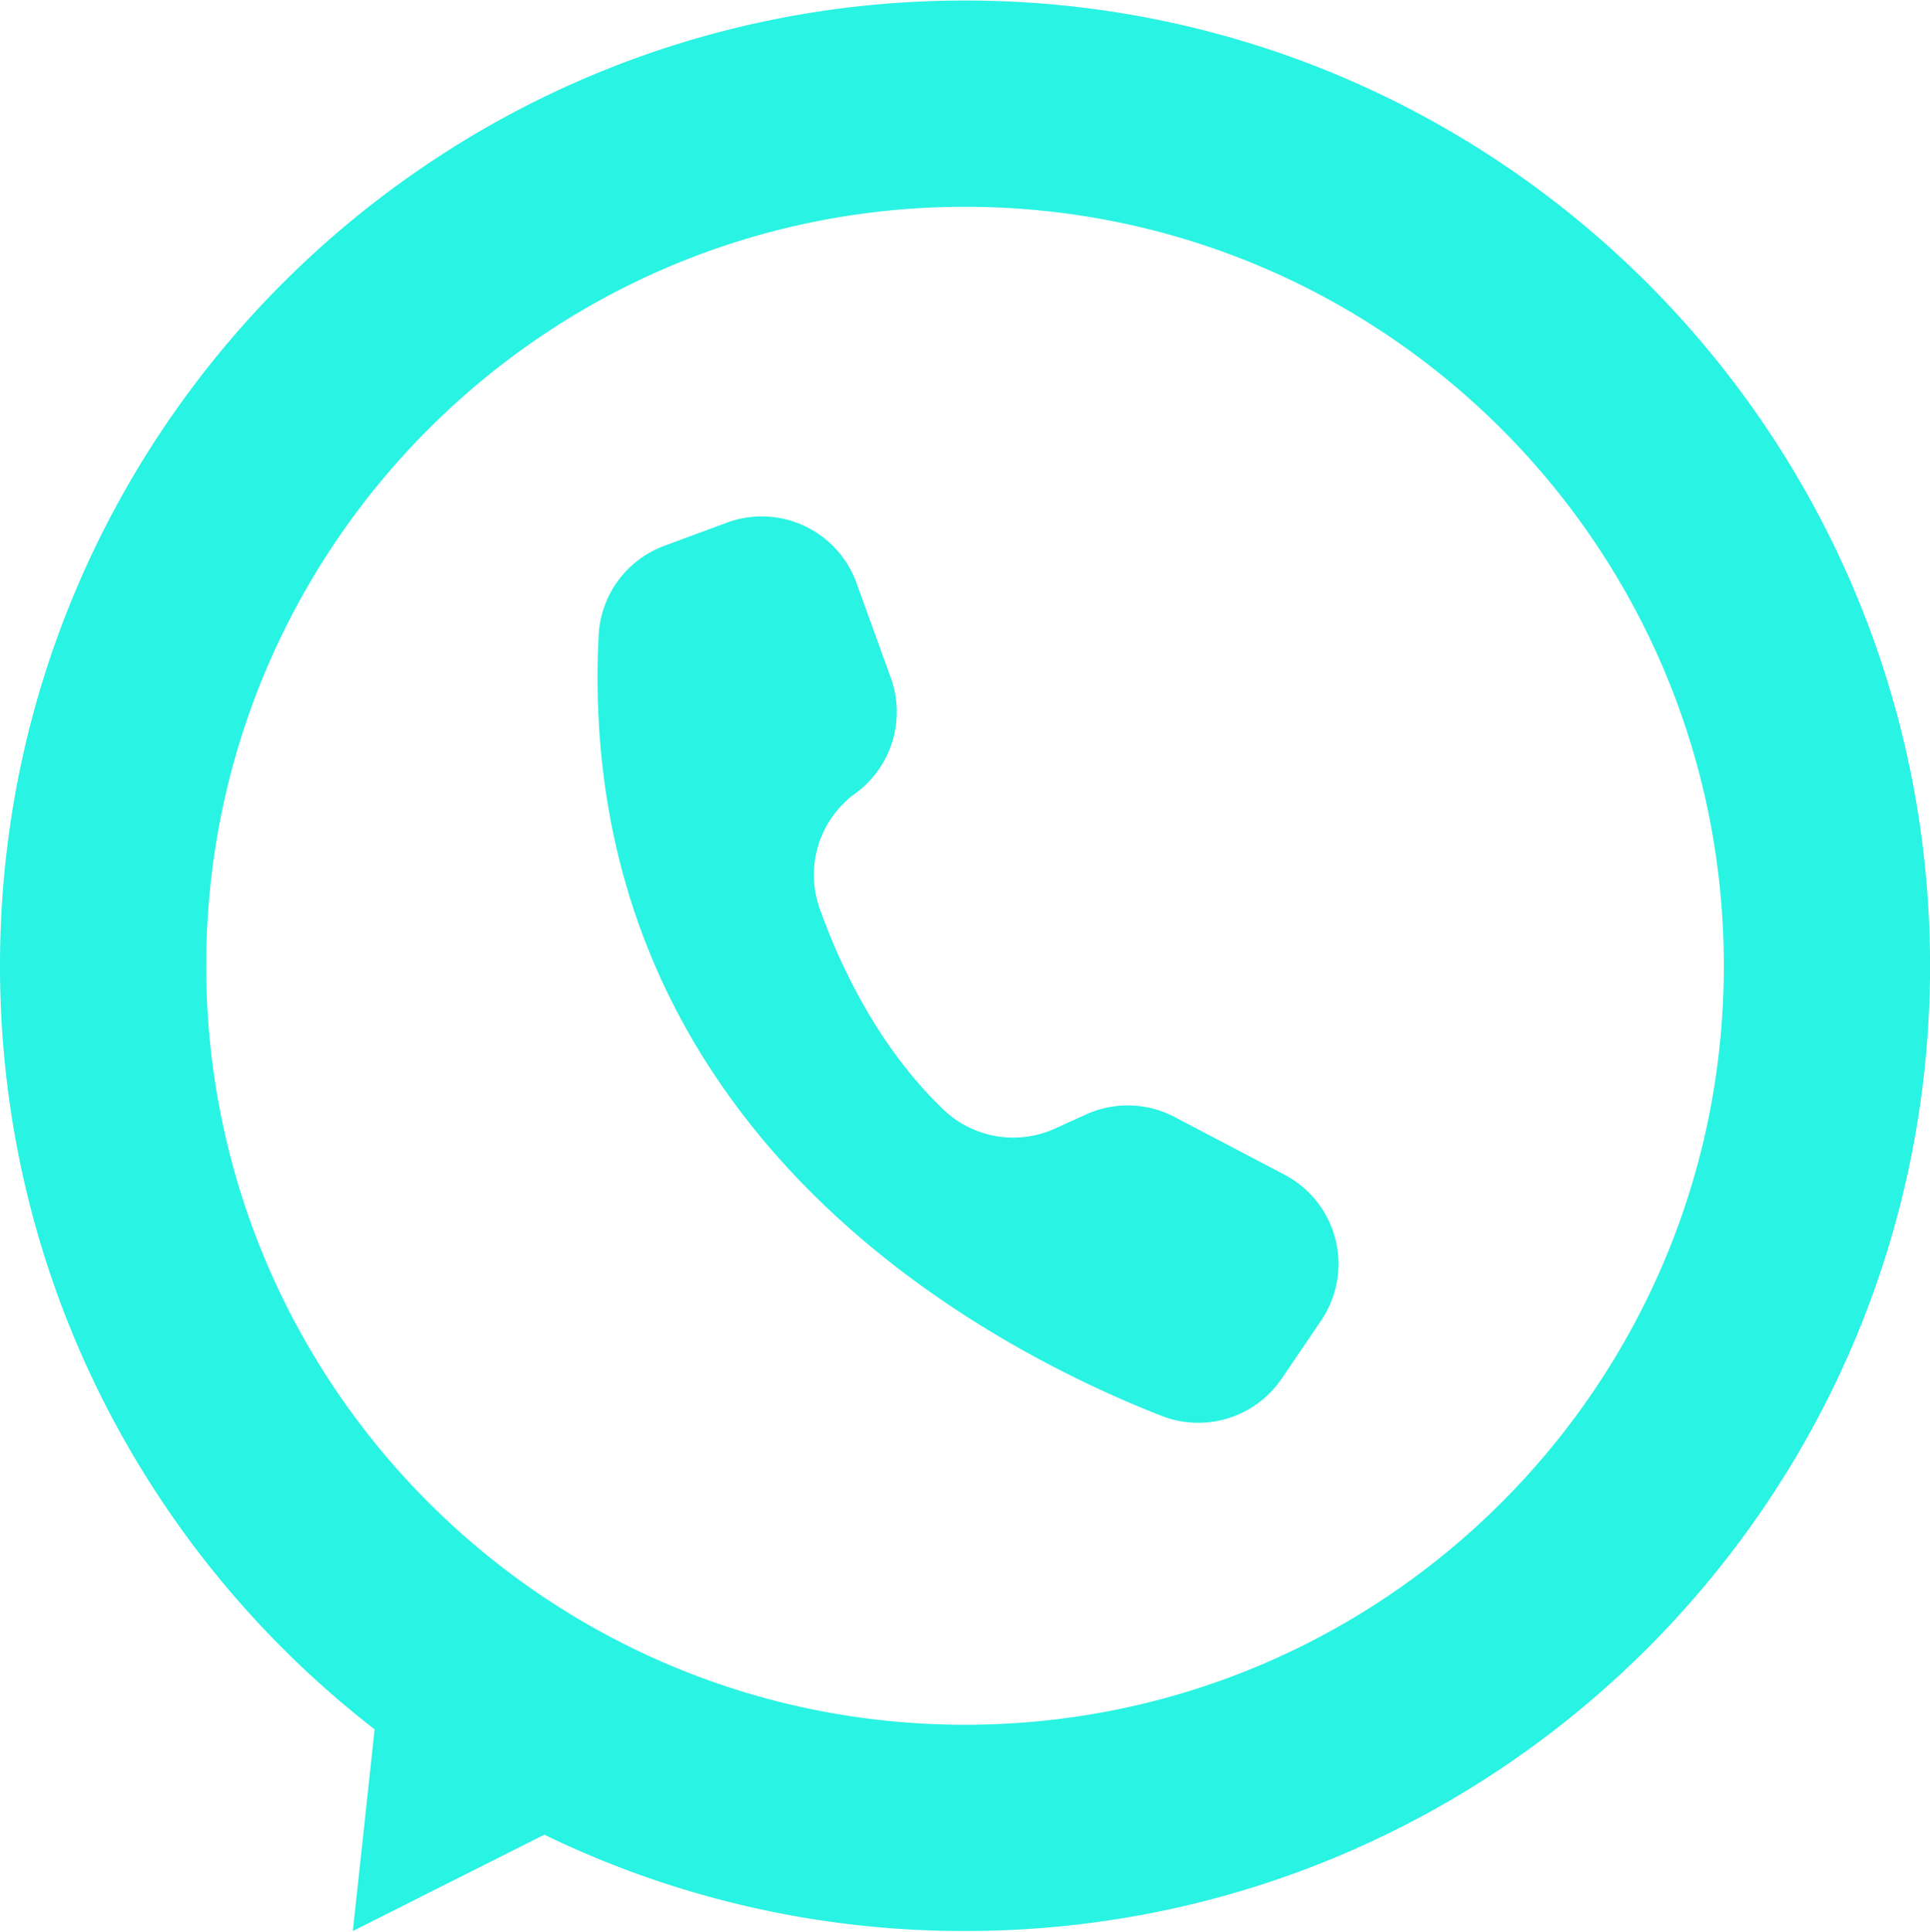
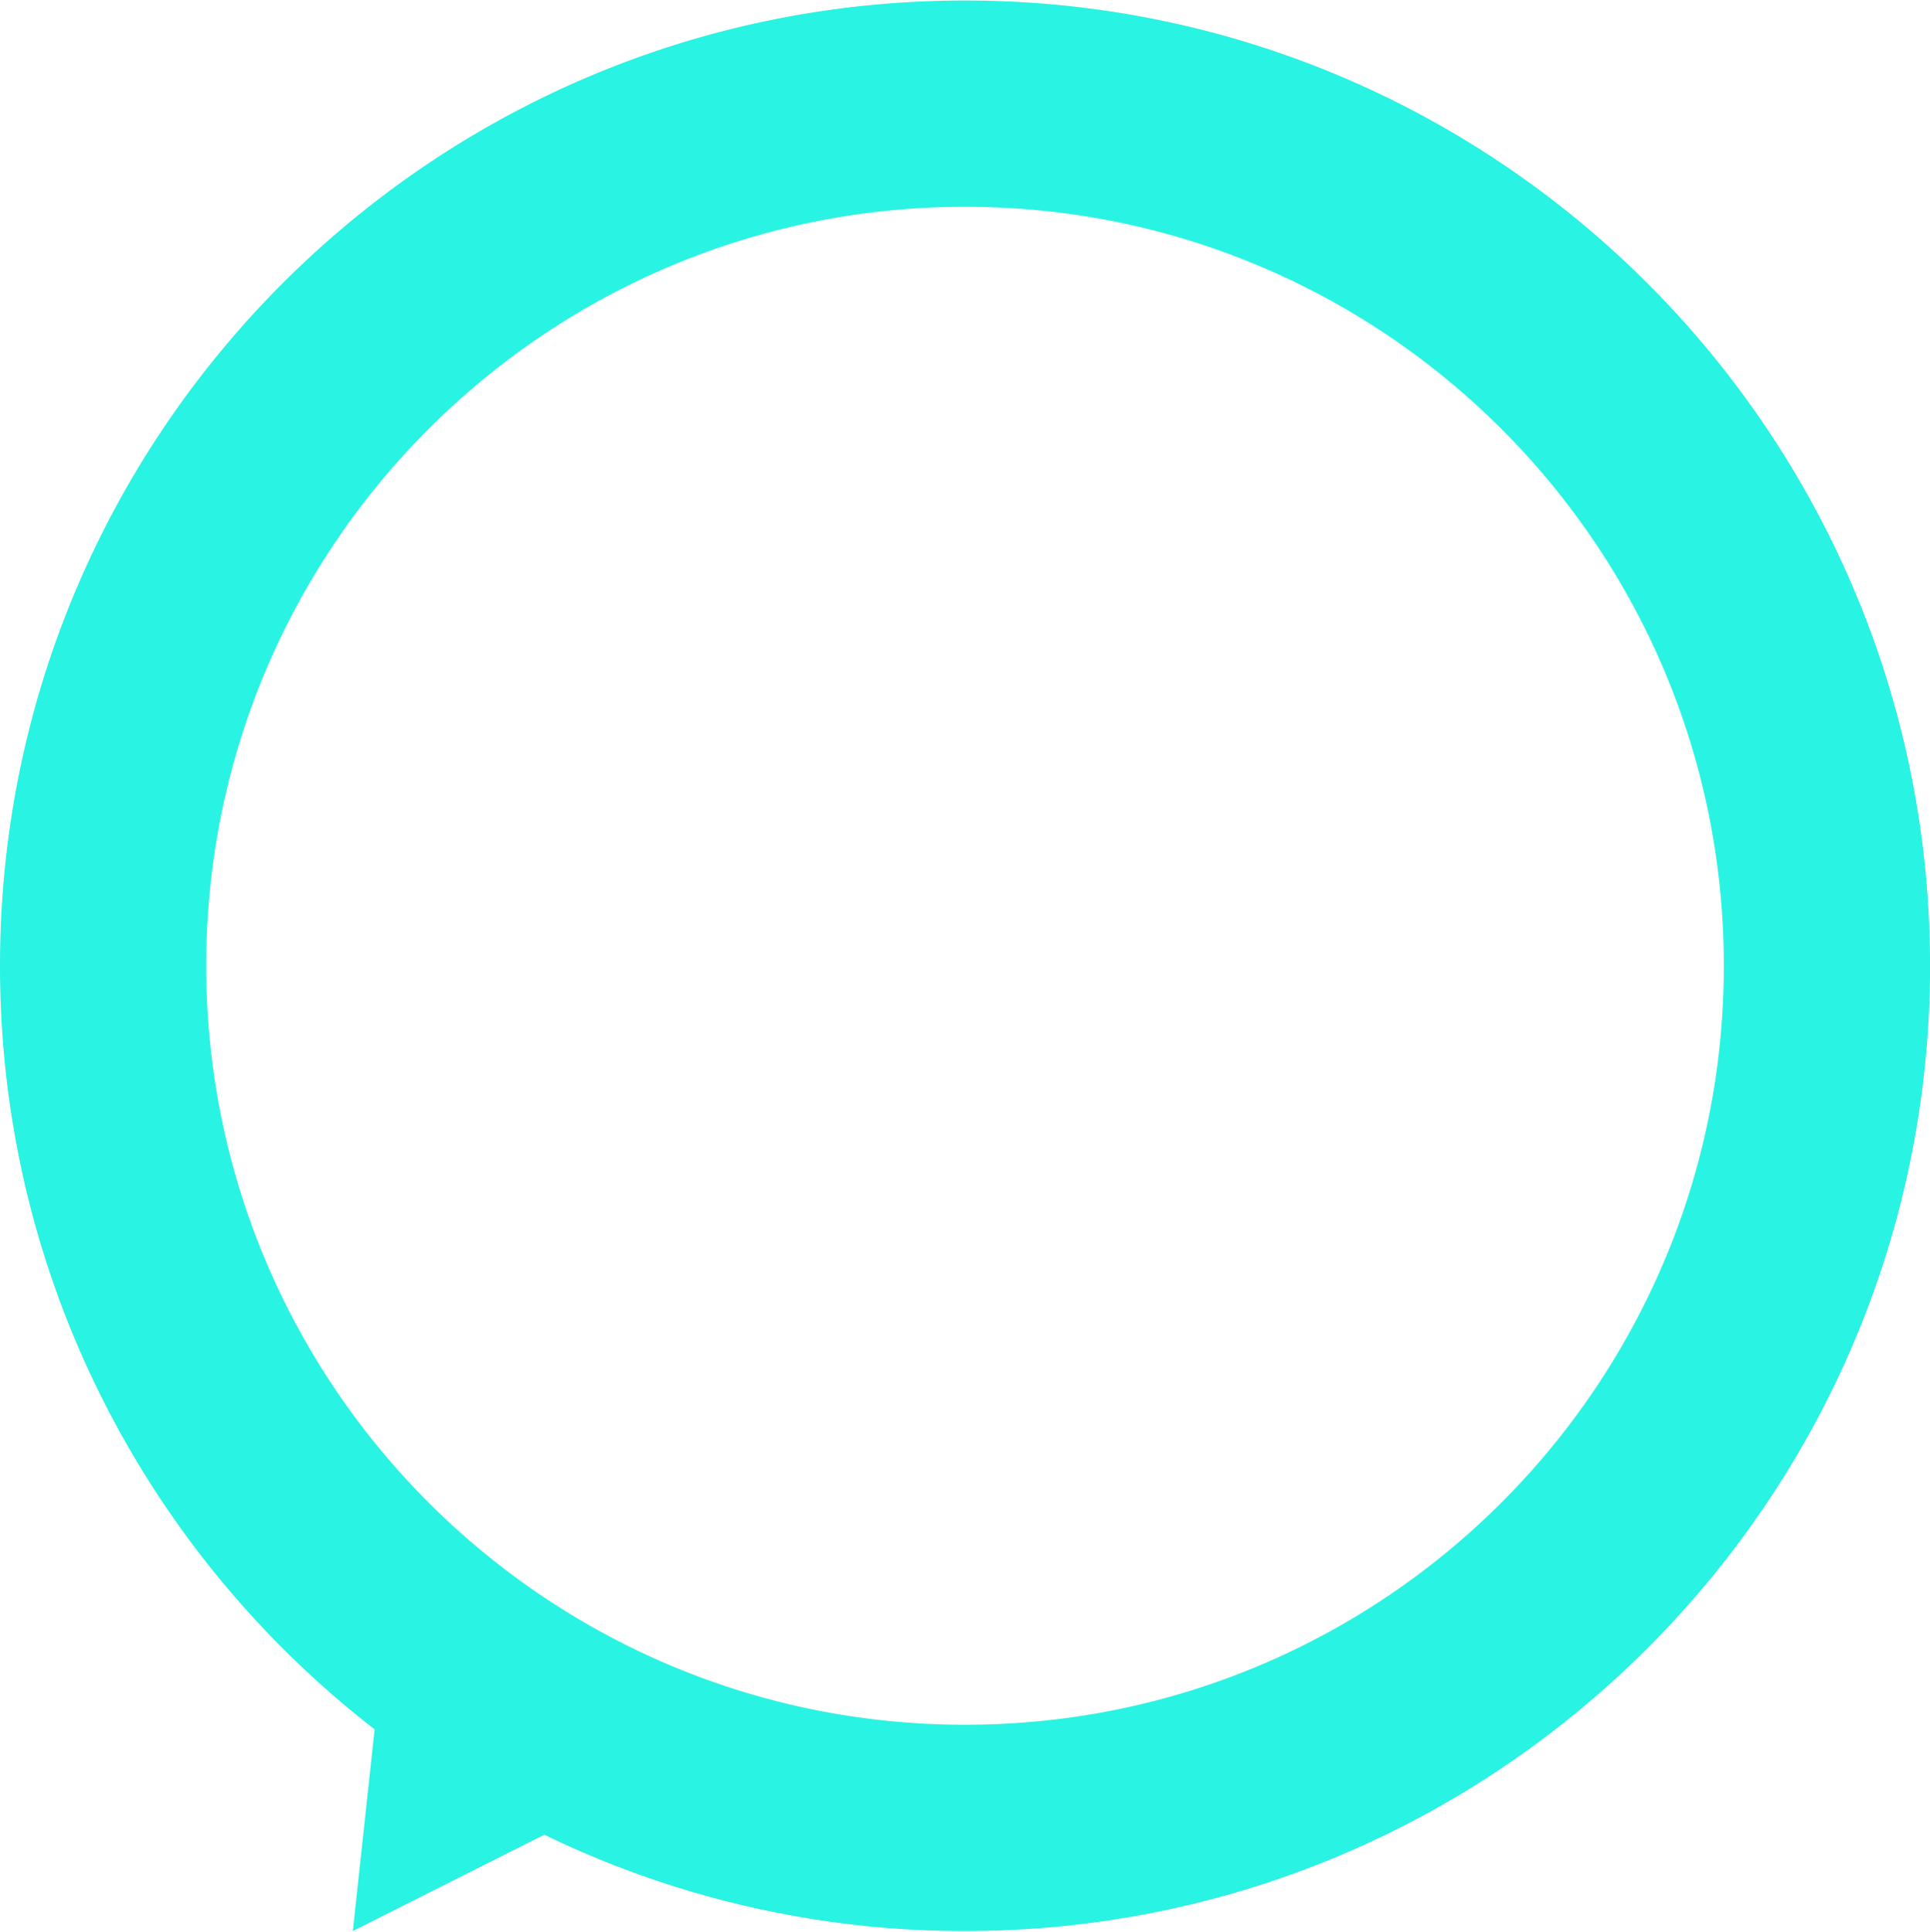
<svg xmlns="http://www.w3.org/2000/svg" data-name="Layer 1" fill="#29f3e2" height="1486" preserveAspectRatio="xMidYMid meet" version="1" viewBox="0.0 0.0 1485.3 1485.5" width="1485" zoomAndPan="magnify">
  <g id="change1_1">
    <path d="M1000,257.33c-410.17,0-742.67,332.5-742.67,742.67,0,239.02,112.9,451.65,288.3,587.5l-16.77,155.17,147.38-74.1a739.642,739.642,0,0,0,323.76,74.1c410.17,0,742.67-332.5,742.67-742.67S1410.17,257.33,1000,257.33Zm0,1326.64c-322.52,0-583.97-261.45-583.97-583.97S677.48,416.03,1000,416.03,1583.97,677.48,1583.97,1000,1322.52,1583.97,1000,1583.97Z" transform="translate(-257.33 -257.33)" />
  </g>
  <g id="change1_2">
-     <path d="M1278.52,1265.45a78.062,78.062,0,0,1-4.5,7.51l-30.34,44.7a77.581,77.581,0,0,1-92.54,28.6c-135.02-52.87-452.04-218.23-433.1-600.44a77.6,77.6,0,0,1,50.52-68.92l48.07-17.8a77.542,77.542,0,0,1,99.64,45.78l.2.56,26.38,72.93a77.495,77.495,0,0,1-27.26,89.04,77.406,77.406,0,0,0-27.47,88.45C903.89,1000.16,933,1062.1,983,1110.3a77.8,77.8,0,0,0,86.16,14.98l23.96-10.89a77.537,77.537,0,0,1,68.11,1.93v.01l84.67,44.43A77.544,77.544,0,0,1,1278.52,1265.45Z" transform="translate(-257.33 -257.33)" />
-   </g>
+     </g>
</svg>